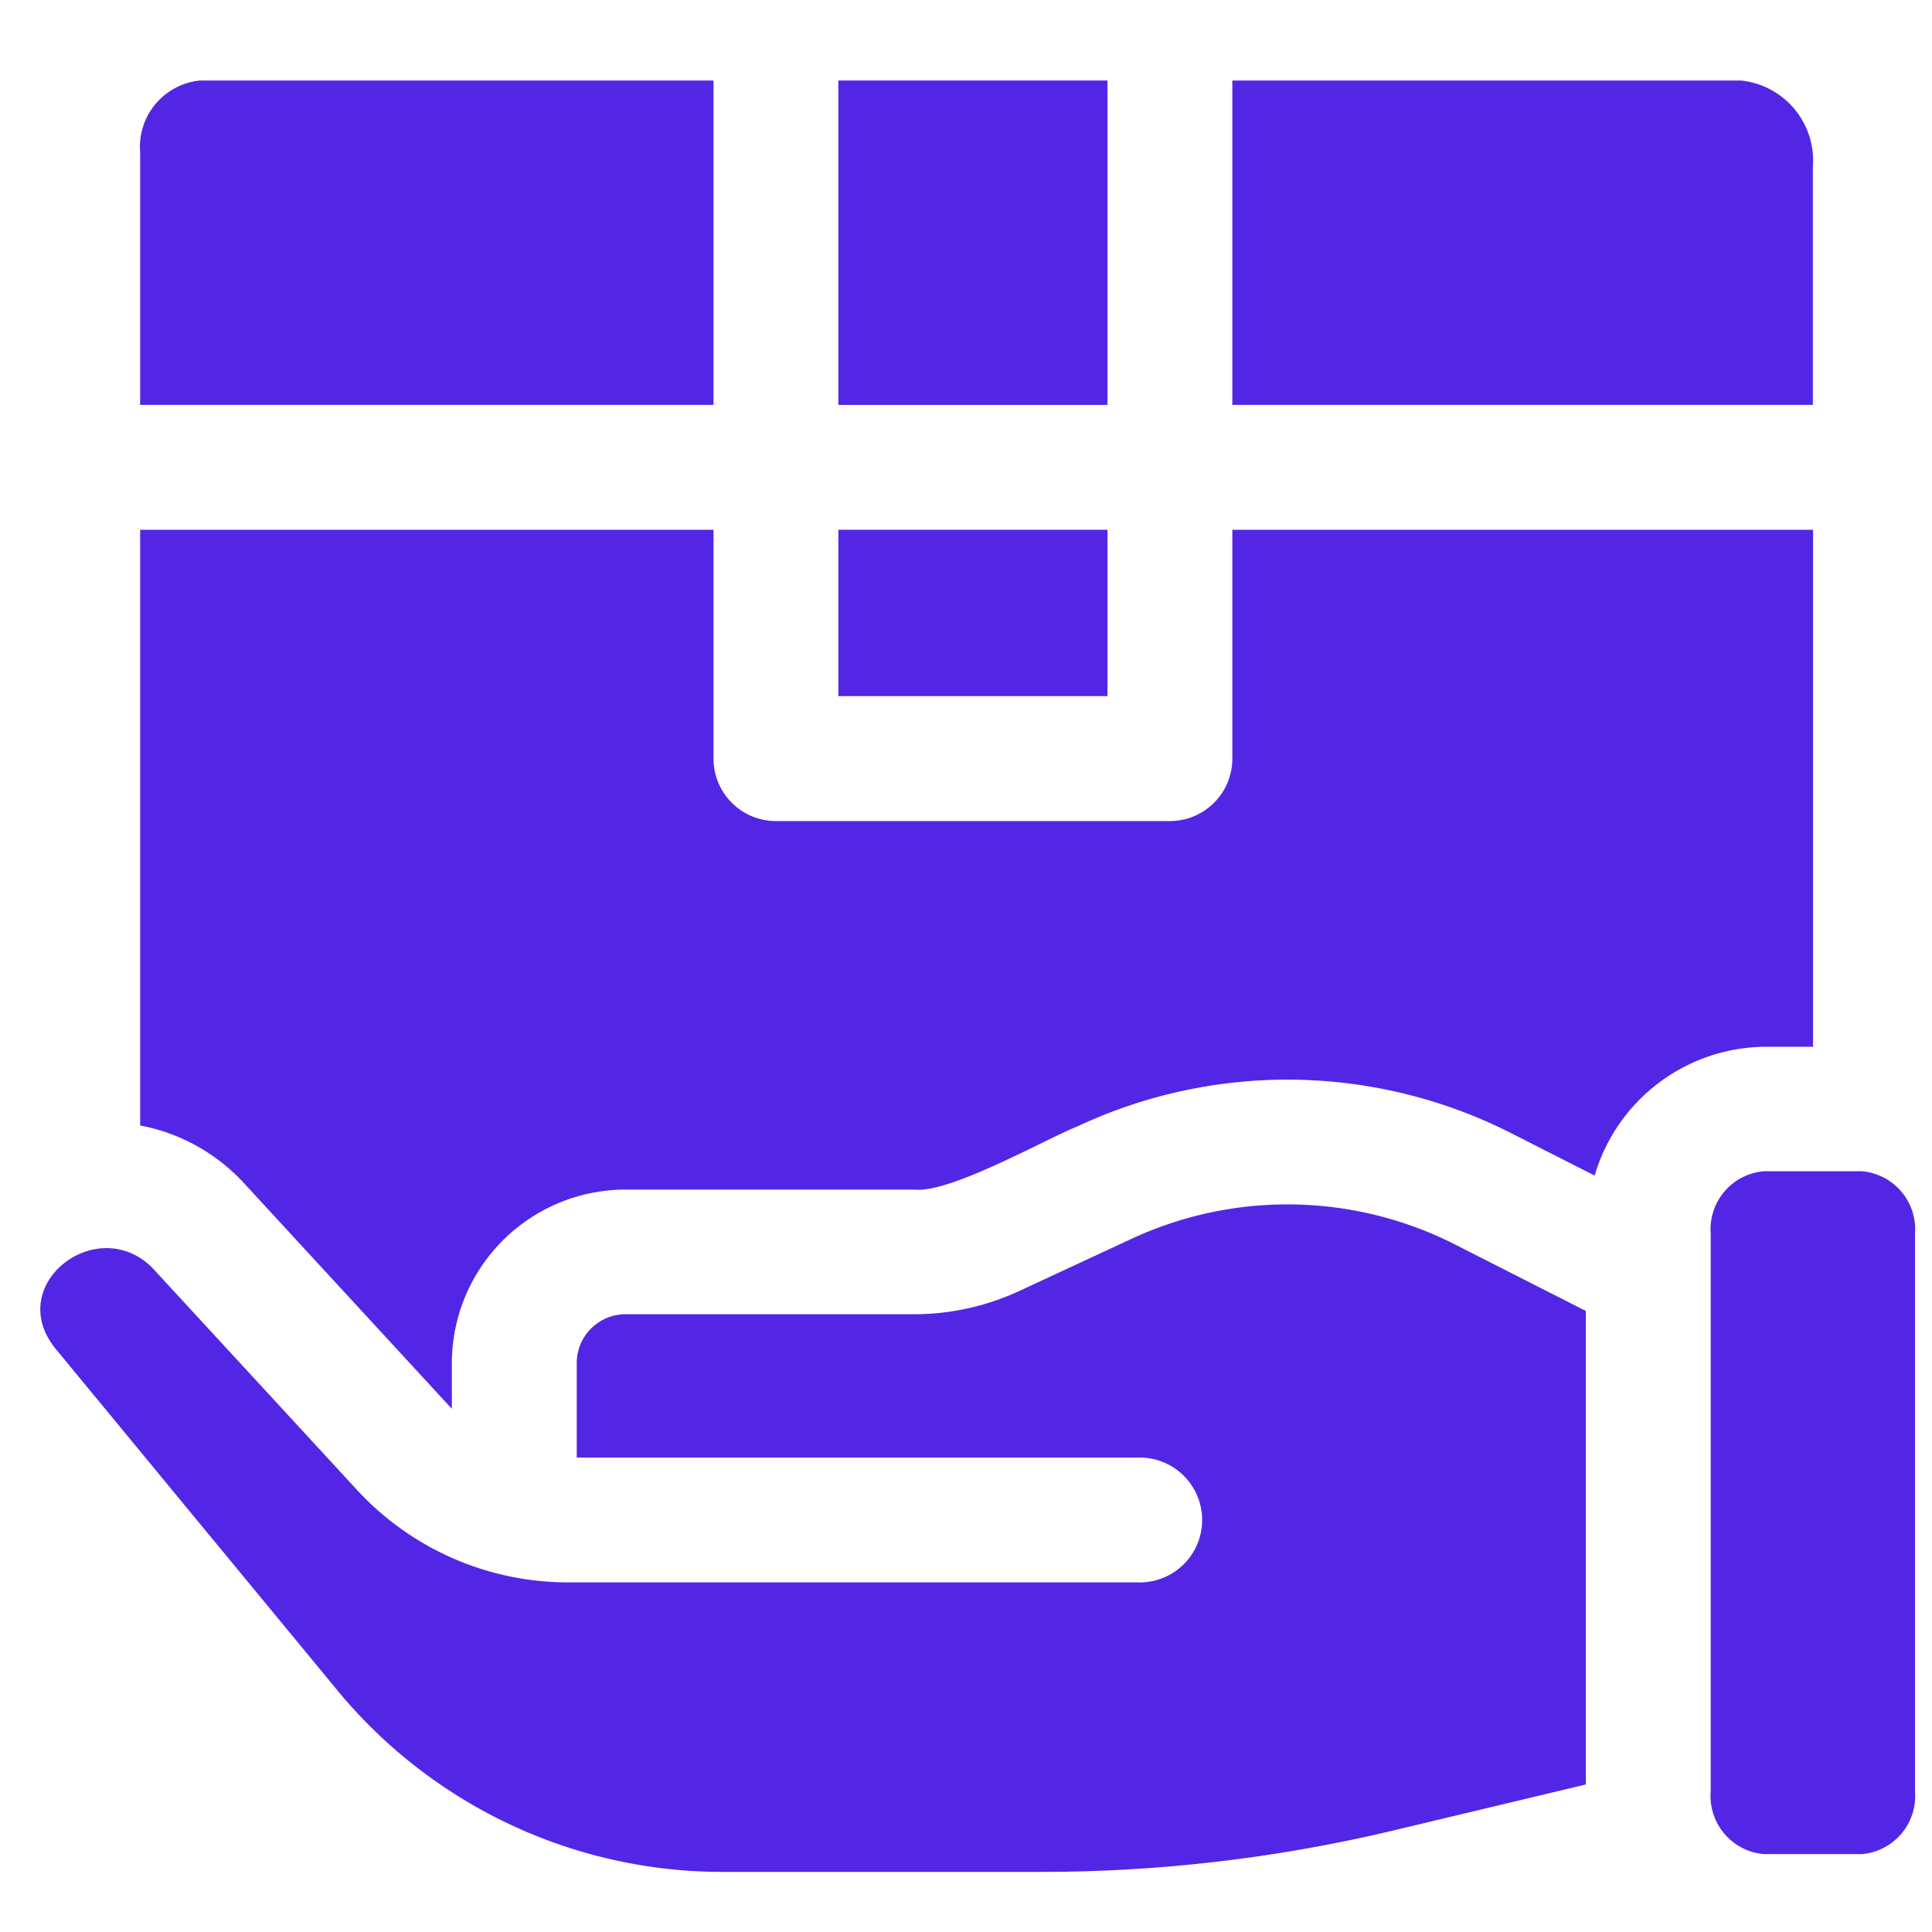
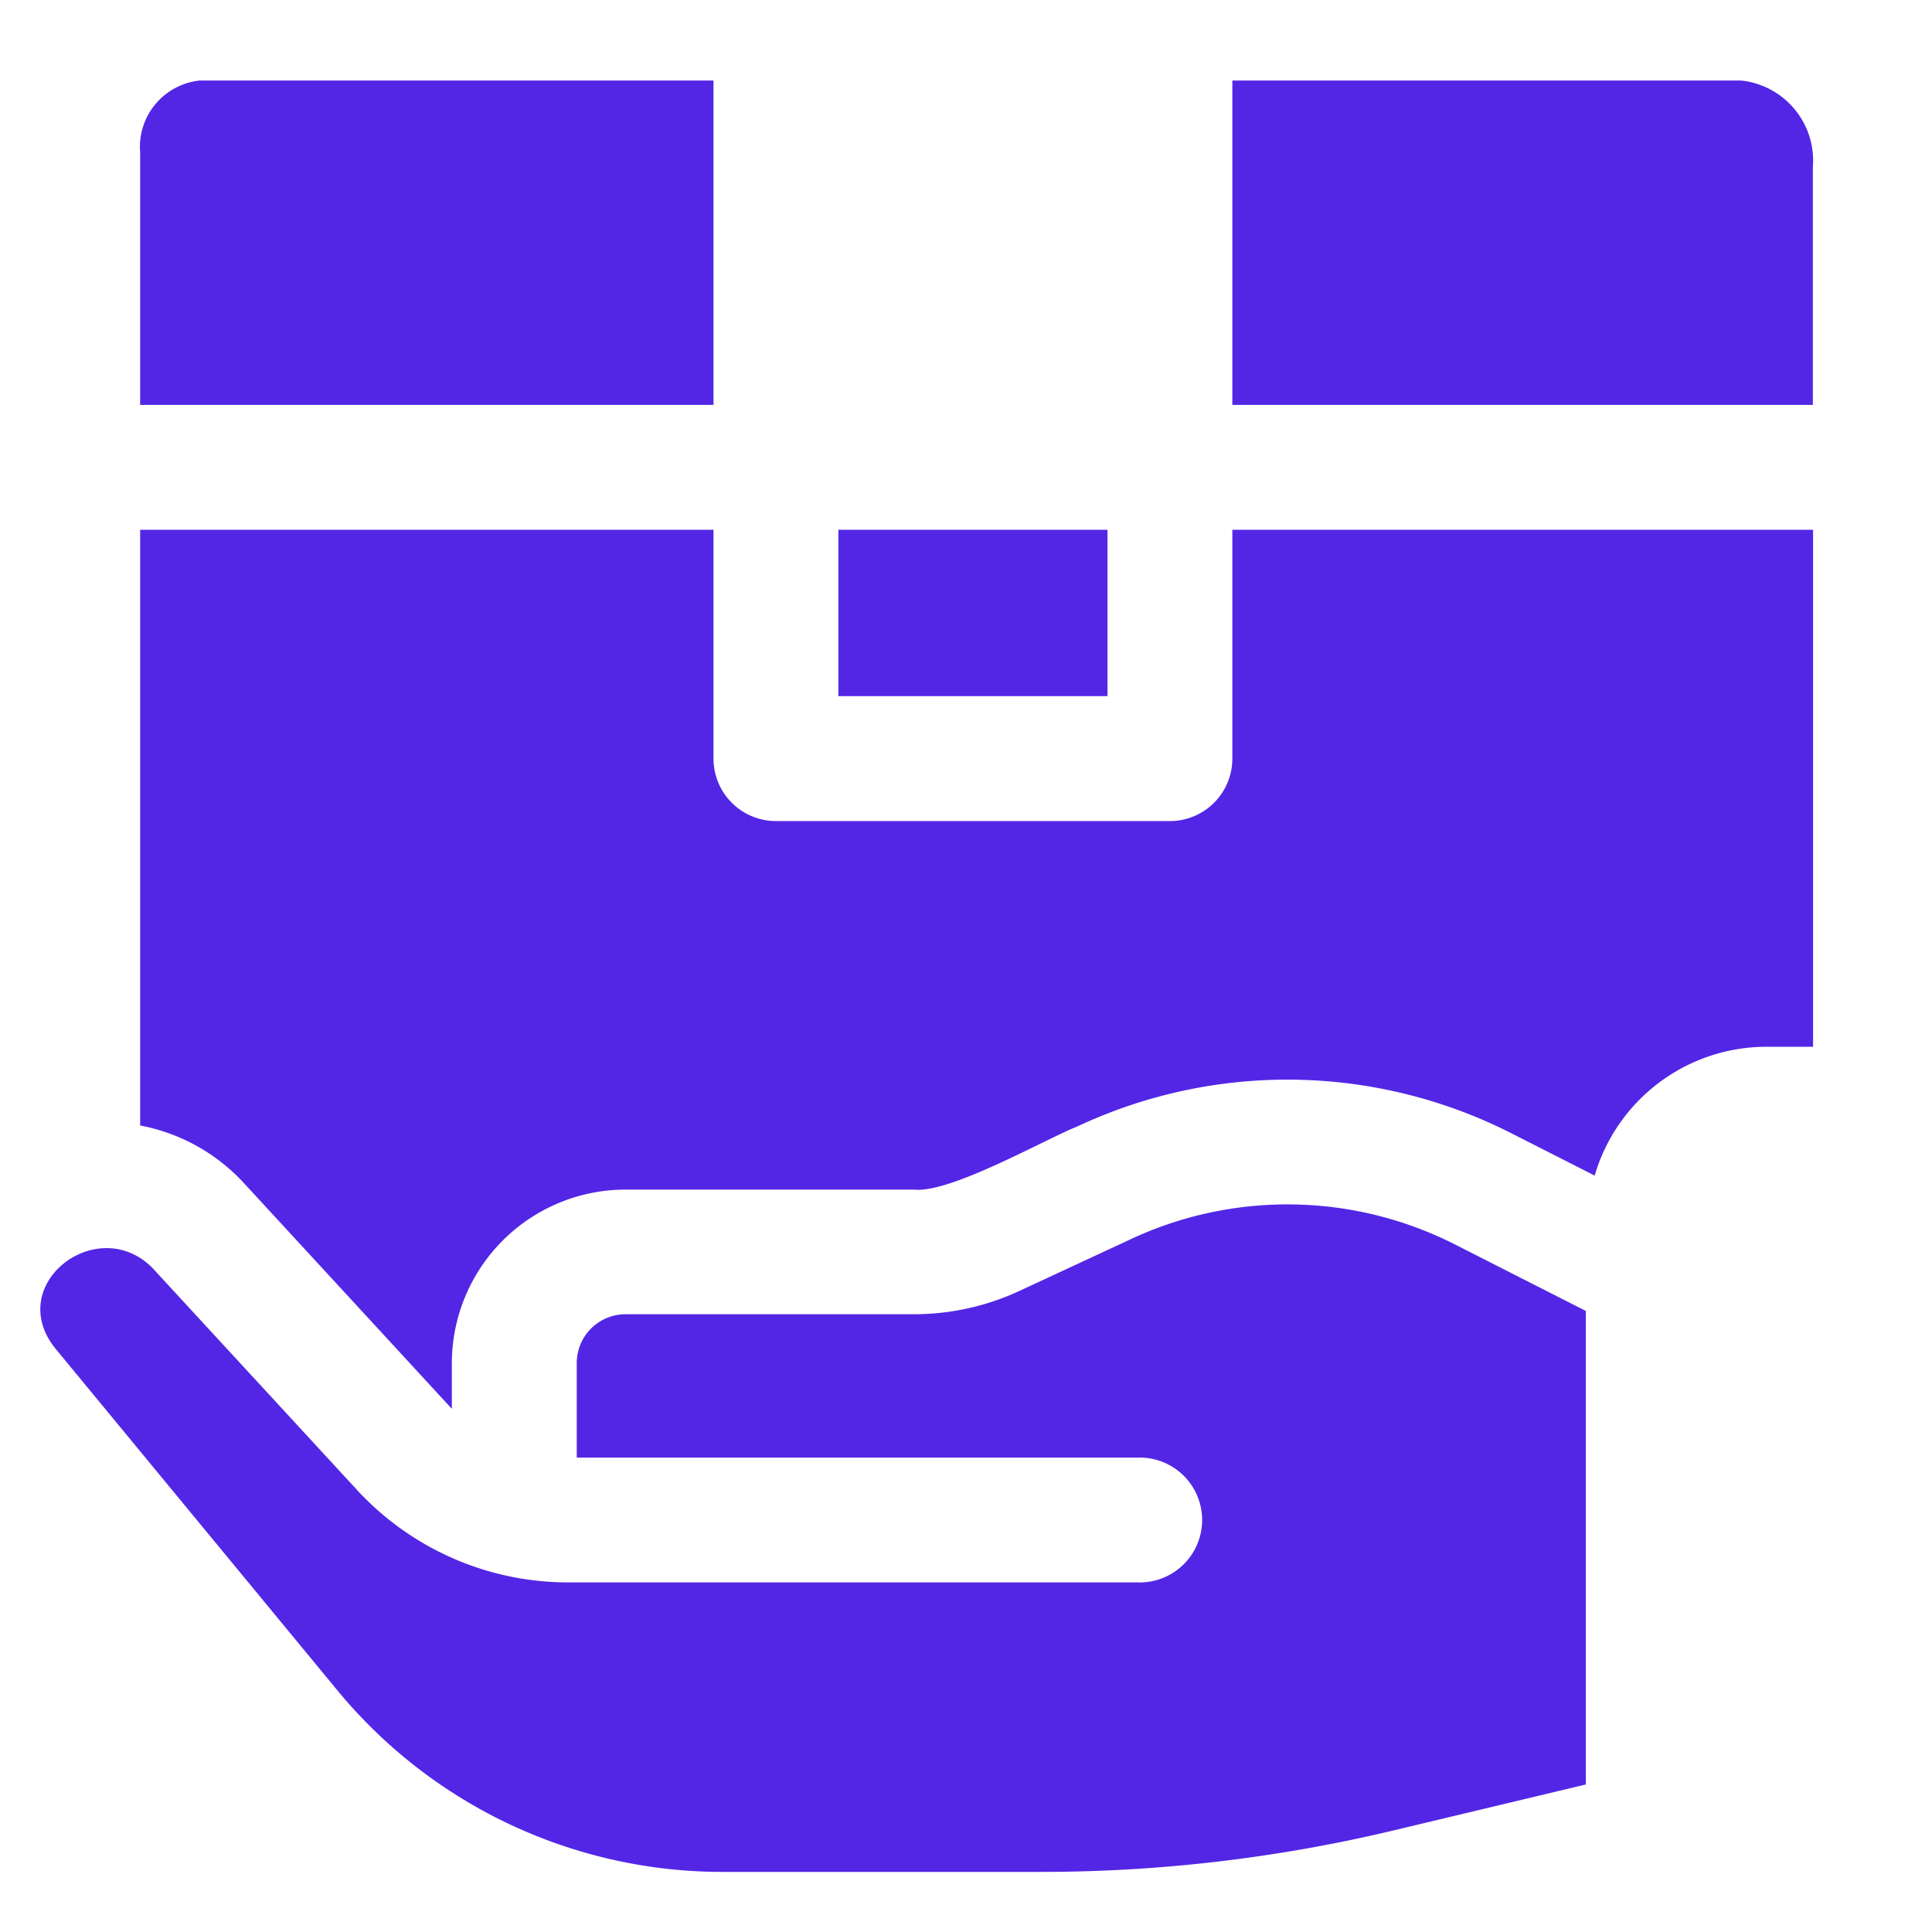
<svg xmlns="http://www.w3.org/2000/svg" width="48" height="48" viewBox="0 0 48 48">
  <g id="Product_Analytics_Strategy" data-name="Product Analytics Strategy" transform="translate(6463 -3218)">
    <rect id="iBeacon_" data-name="iBeacon " width="48" height="48" transform="translate(-6463 3218)" fill="none" />
    <g id="shipping" transform="translate(-6462 3208.622)">
-       <path id="Path_158" data-name="Path 158" d="M217.941,11.378h6.686v8.06h-6.686Z" transform="translate(-198.112)" fill="#5326e6" />
      <path id="Path_159" data-name="Path 159" d="M217.941,134.067h6.686V138.2h-6.686Z" transform="translate(-198.112 -111.527)" fill="#5326e6" />
      <path id="Path_160" data-name="Path 160" d="M27.275,134.067v14.8a4.69,4.69,0,0,1,2.583,1.437l5.121,5.559.04.042v-1.131a4.319,4.319,0,0,1,4.314-4.314h7.172c.89.1,3.248-1.248,4.061-1.572a12.289,12.289,0,0,1,10.779.174l2.067,1.05a4.451,4.451,0,0,1,4.2-3.2h1.226V134.067H54.41v5.686a1.551,1.551,0,0,1-1.551,1.551H43.071a1.551,1.551,0,0,1-1.551-1.551v-5.686Z" transform="translate(-24.793 -111.527)" fill="#5326e6" />
      <path id="Path_161" data-name="Path 161" d="M325.521,19.438h14.423V13.53a2,2,0,0,0-1.788-2.152H325.521Z" transform="translate(-295.904)" fill="#5326e6" />
-       <path id="Path_162" data-name="Path 162" d="M457.463,309.24a1.447,1.447,0,0,0-1.313,1.549v13.866a1.447,1.447,0,0,0,1.313,1.549h2.45a1.447,1.447,0,0,0,1.313-1.549V310.789a1.447,1.447,0,0,0-1.313-1.549Z" transform="translate(-414.648 -270.762)" fill="#5326e6" />
      <path id="Path_163" data-name="Path 163" d="M41.52,11.378H28.761a1.658,1.658,0,0,0-1.486,1.788v6.272H41.52Z" transform="translate(-24.793)" fill="#5326e6" />
      <path id="Path_164" data-name="Path 164" d="M2.783,319.862c-1.371-1.371-3.7.421-2.4,2.015l6.987,8.47a12.4,12.4,0,0,0,9.6,4.525h7.9a37.713,37.713,0,0,0,8.725-1.024L38.4,332.7V320.935l-3.248-1.65a9.2,9.2,0,0,0-8.069-.128l-2.763,1.284a6.224,6.224,0,0,1-2.606.576H14.541a1.213,1.213,0,0,0-1.212,1.212v2.35H27.26a1.551,1.551,0,1,1,0,3.1h-14.2a7.135,7.135,0,0,1-5.156-2.26Z" transform="translate(0 -278.987)" fill="#5326e6" />
    </g>
  </g>
</svg>